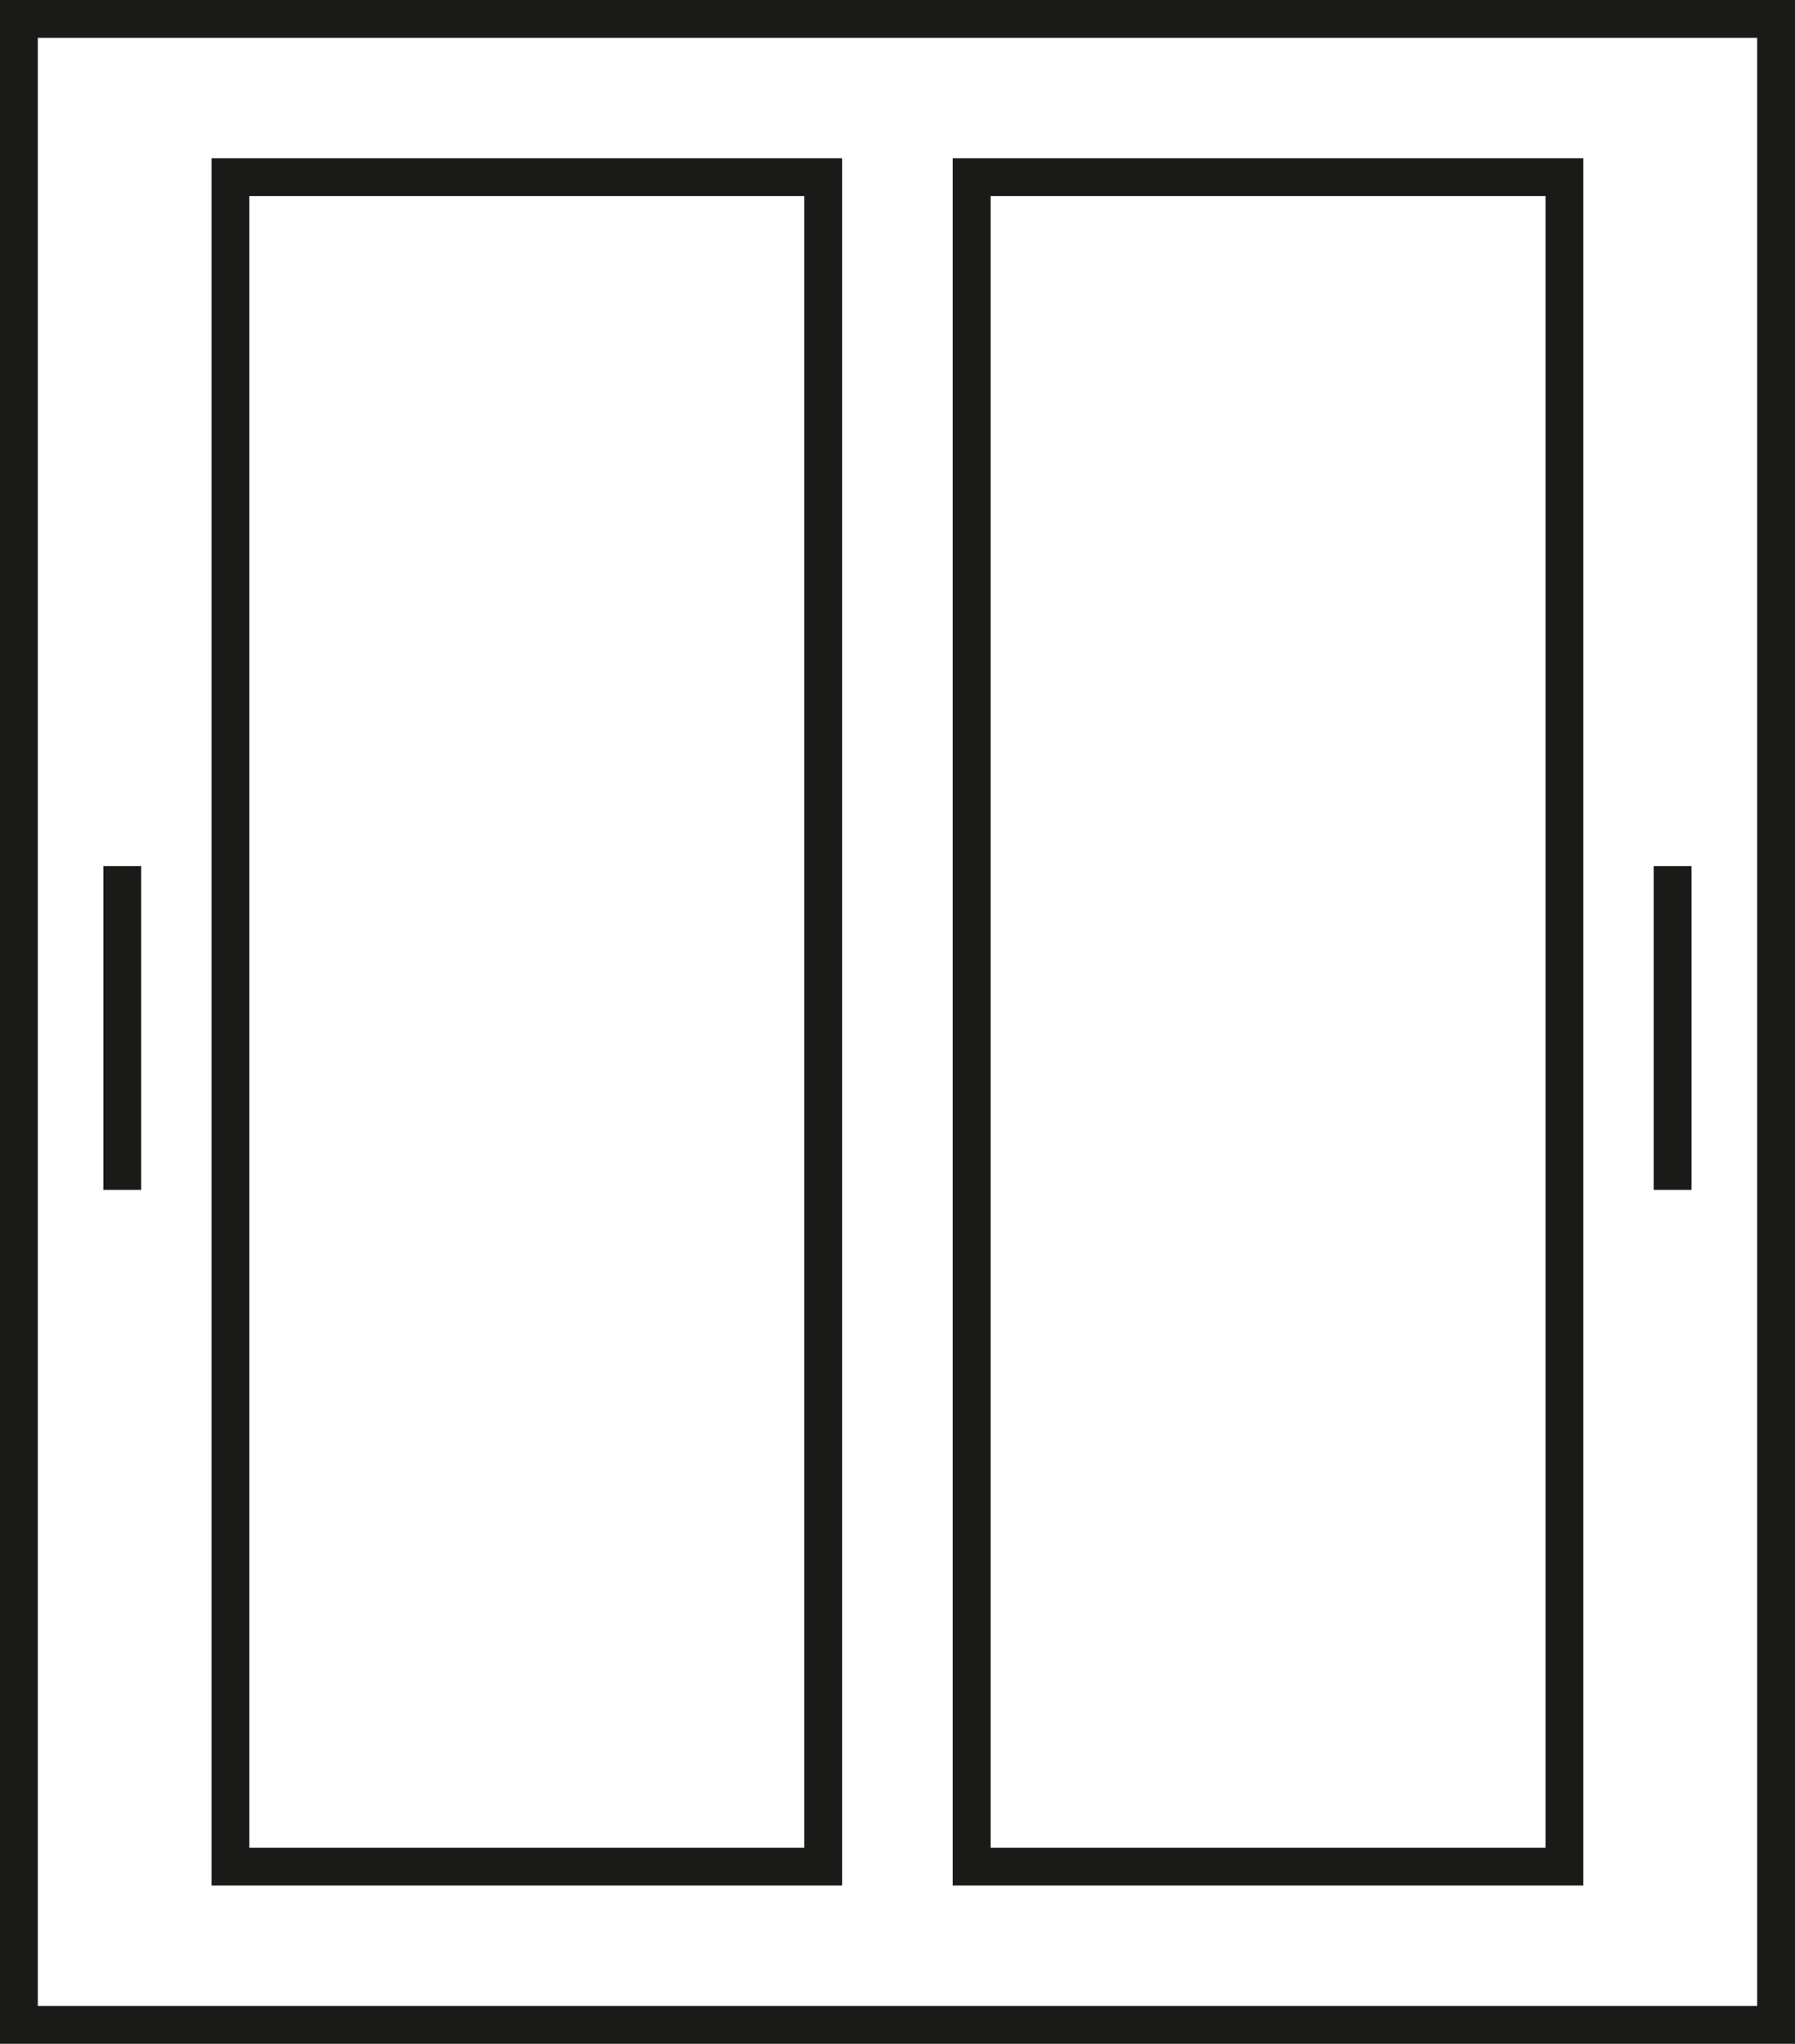
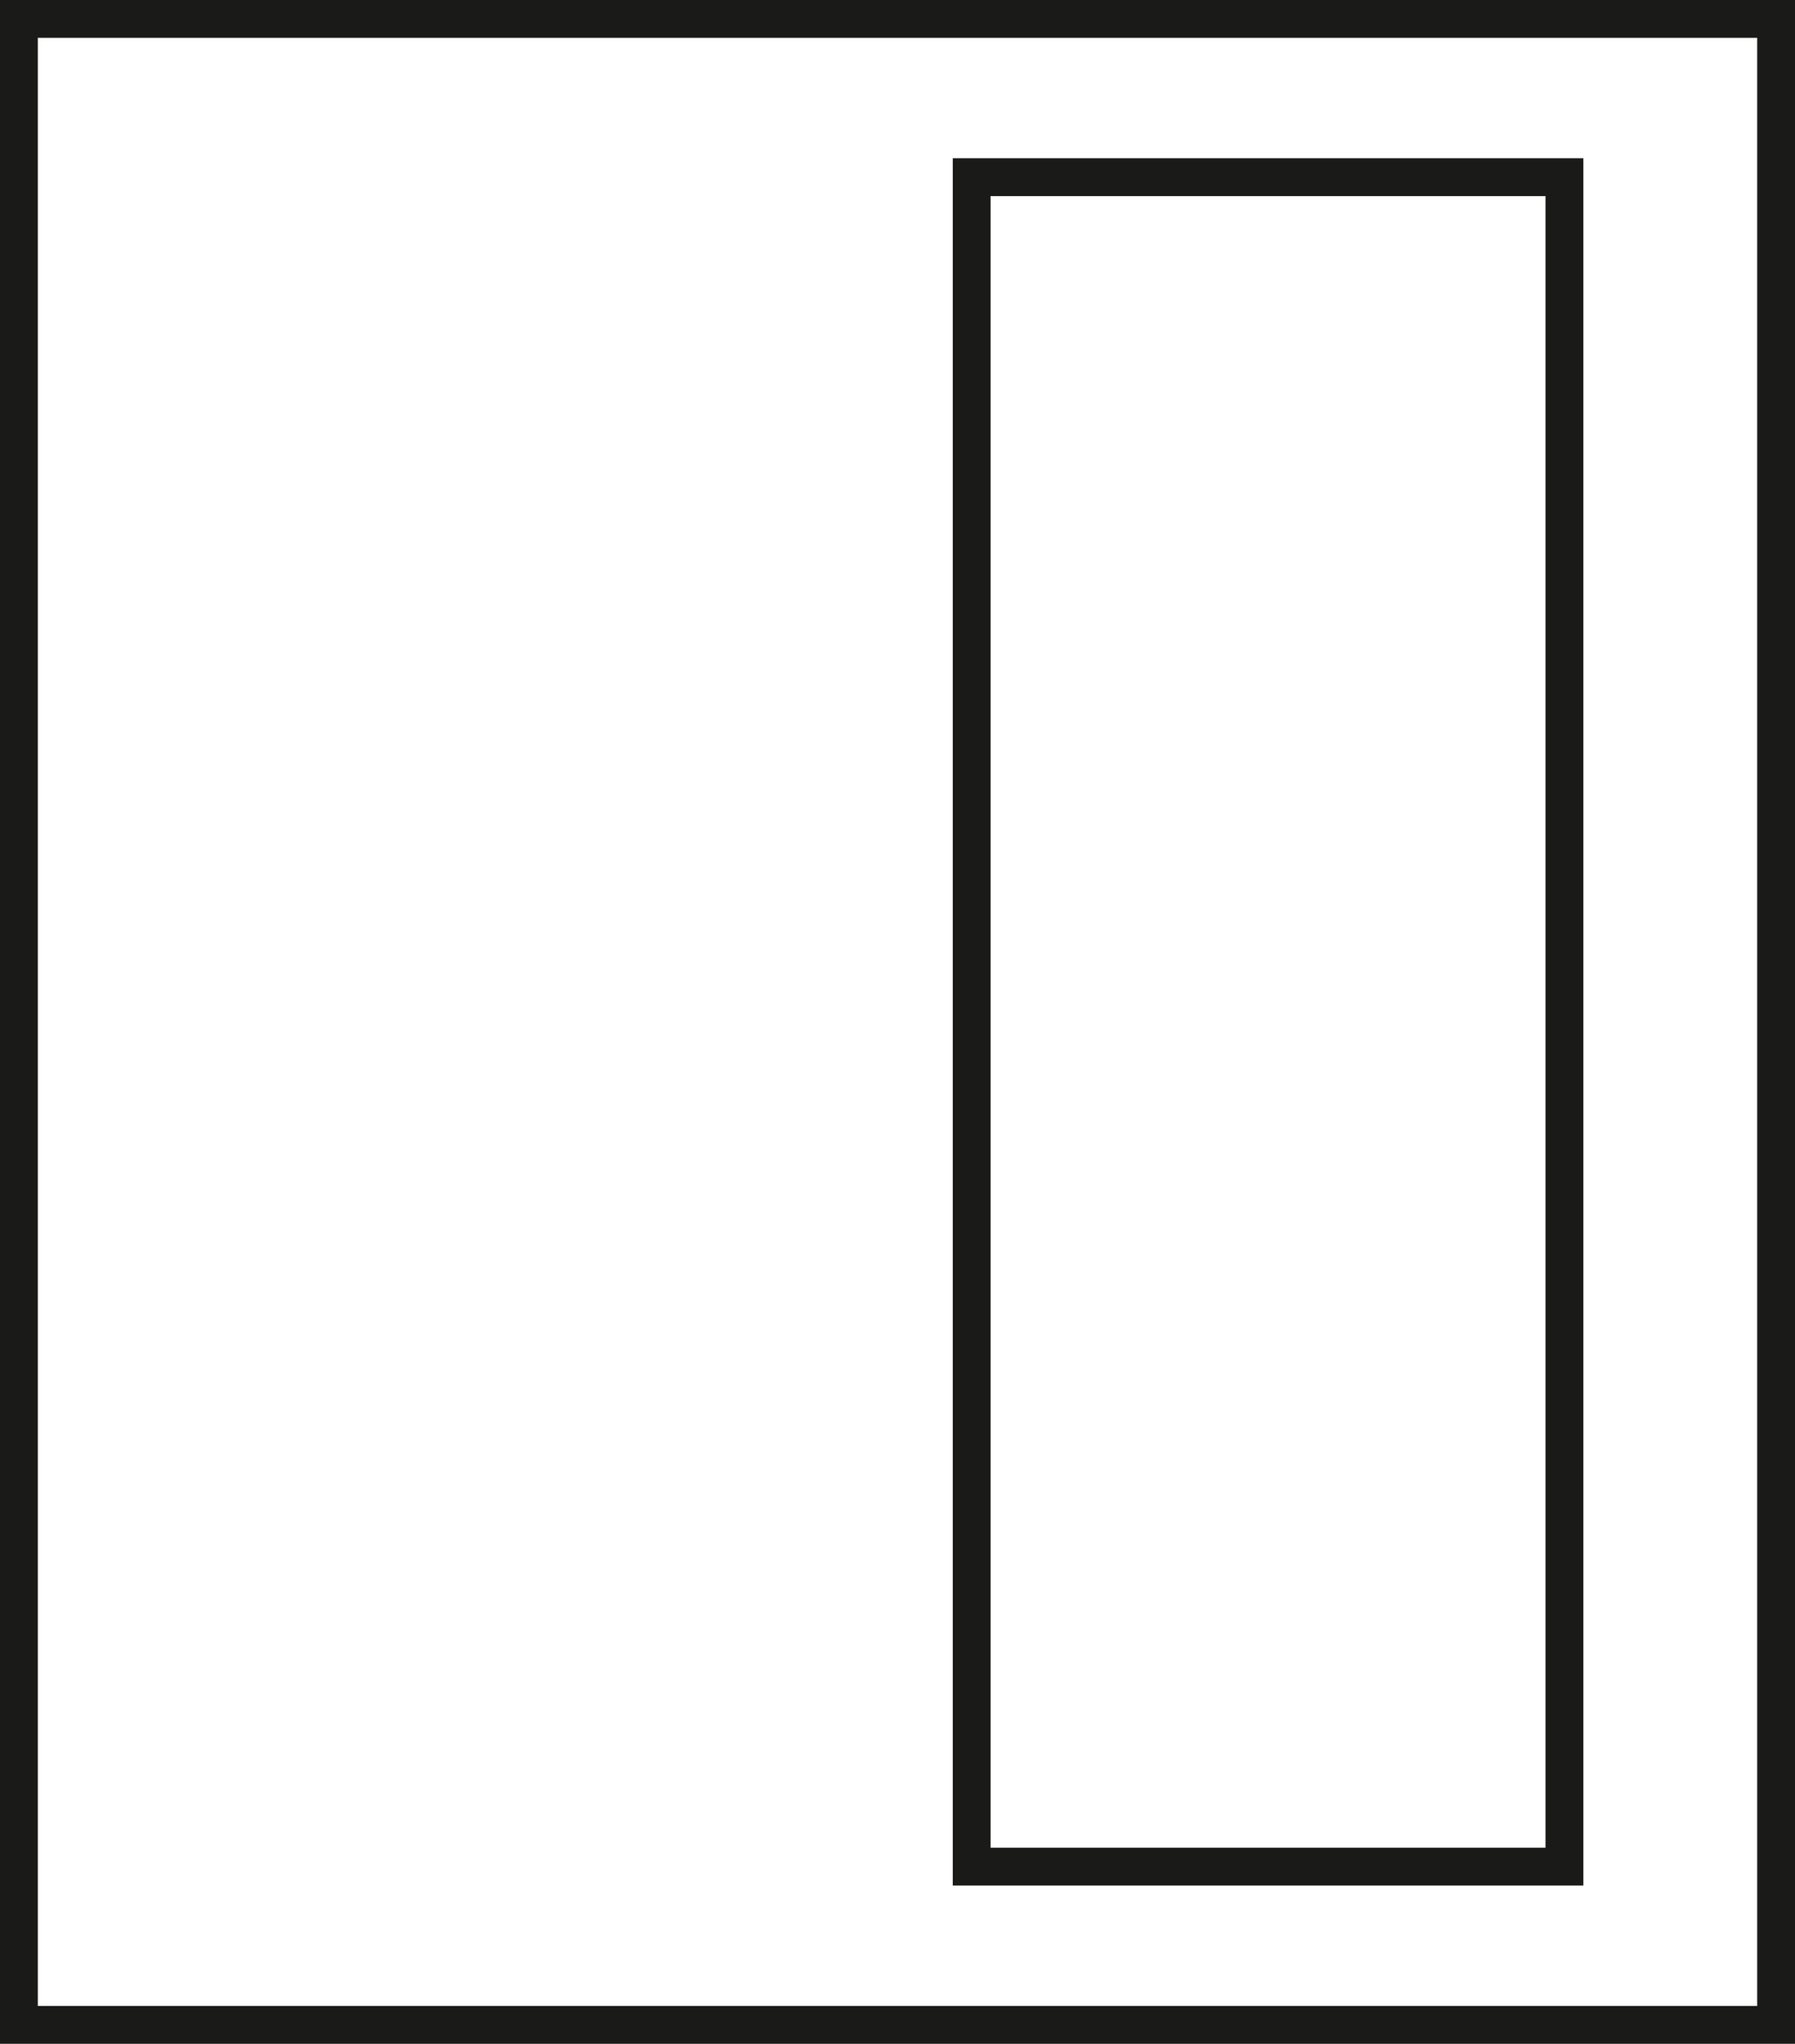
<svg xmlns="http://www.w3.org/2000/svg" viewBox="0 0 142.39 162.08">
  <defs>
    <style>.cls-1{fill:none;stroke:#1a1a18;stroke-miterlimit:10;stroke-width:3px;}</style>
  </defs>
  <g id="Слой_2" data-name="Слой 2">
    <g id="Layer_1" data-name="Layer 1">
      <rect class="cls-1" x="1.5" y="1.5" width="139.39" height="159.08" />
-       <rect class="cls-1" x="18.28" y="14.05" width="47.02" height="133.98" />
      <rect class="cls-1" x="77.08" y="14.05" width="47.02" height="133.98" />
-       <line class="cls-1" x1="9.7" y1="68.68" x2="9.7" y2="94.36" />
-       <line class="cls-1" x1="132.68" y1="68.68" x2="132.68" y2="94.36" />
    </g>
  </g>
</svg>